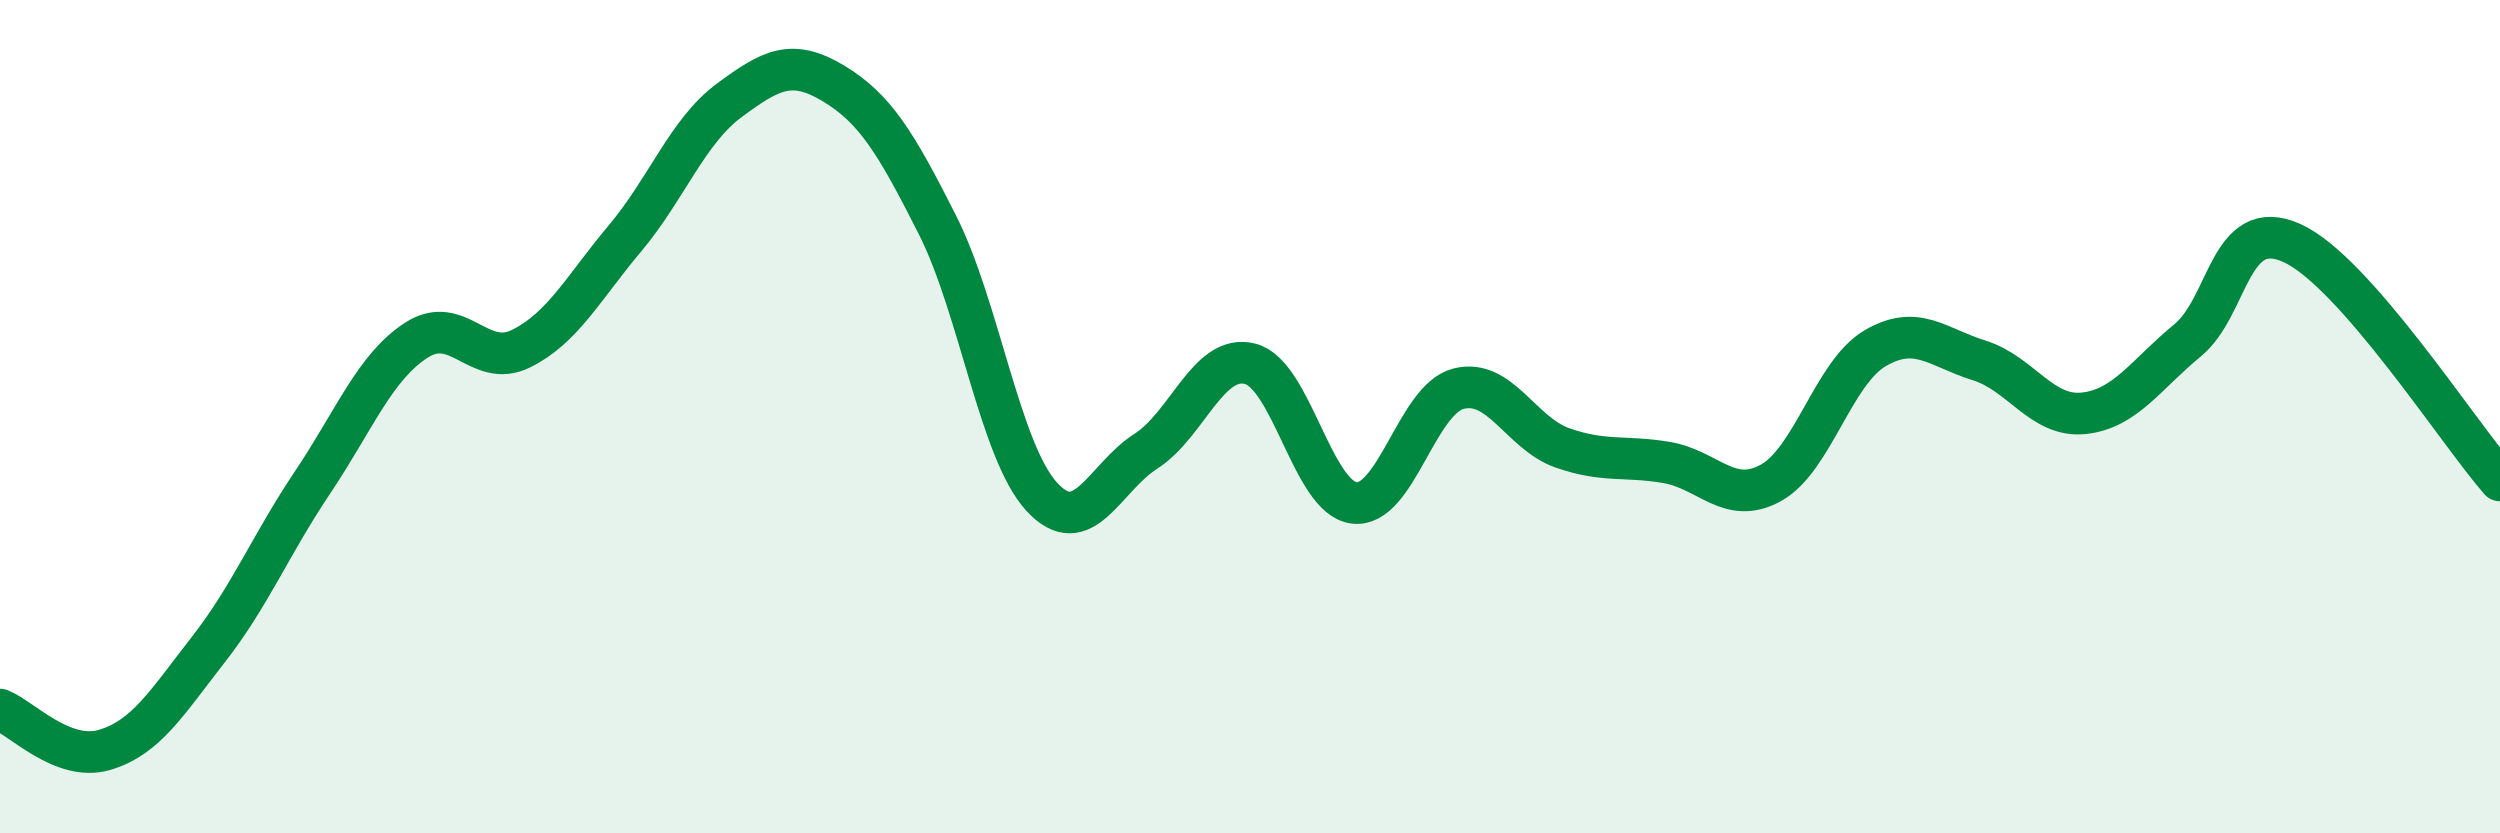
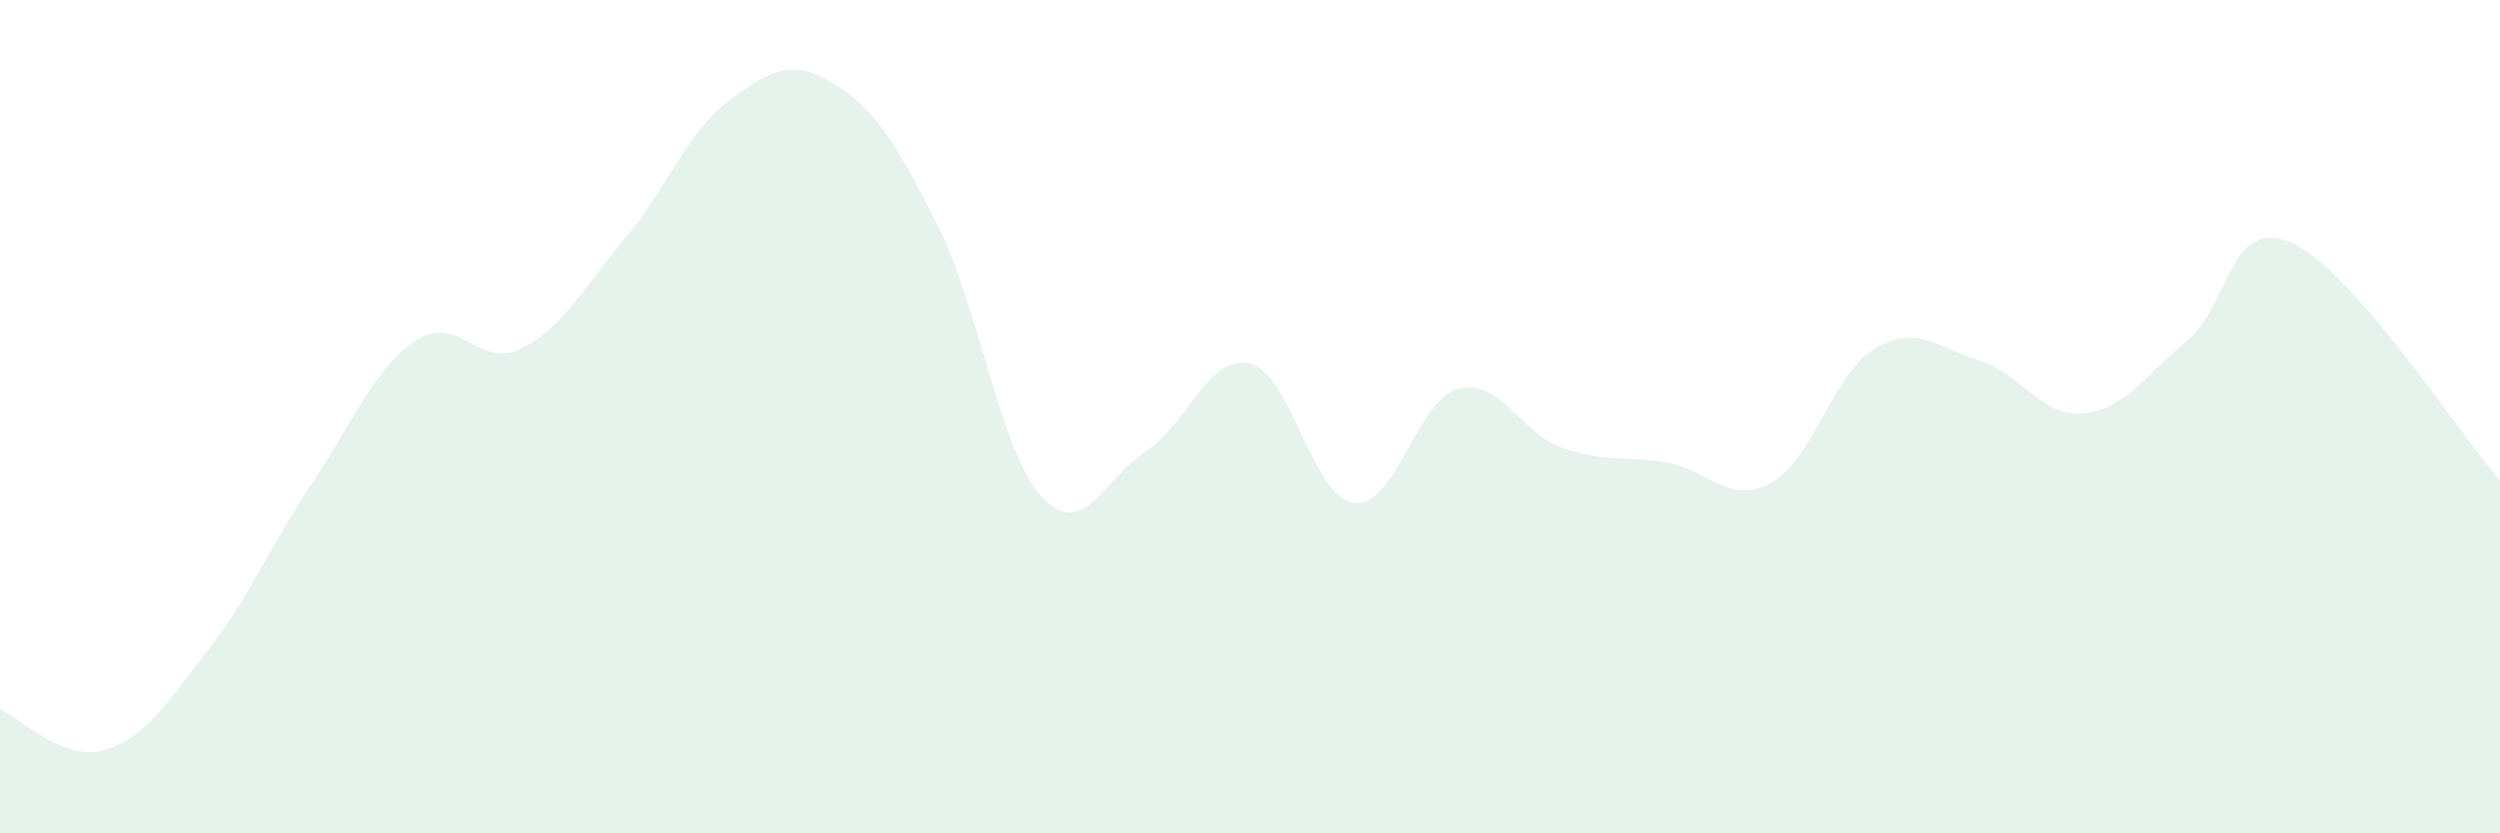
<svg xmlns="http://www.w3.org/2000/svg" width="60" height="20" viewBox="0 0 60 20">
  <path d="M 0,17.03 C 0.5,17.22 1.5,18.29 2.5,18 C 3.5,17.71 4,16.87 5,15.59 C 6,14.31 6.5,13.07 7.5,11.58 C 8.5,10.09 9,8.8 10,8.16 C 11,7.52 11.5,8.86 12.5,8.37 C 13.5,7.88 14,6.91 15,5.72 C 16,4.53 16.5,3.15 17.5,2.41 C 18.5,1.67 19,1.4 20,2 C 21,2.6 21.5,3.42 22.5,5.4 C 23.5,7.38 24,10.83 25,11.92 C 26,13.01 26.5,11.47 27.5,10.83 C 28.5,10.19 29,8.48 30,8.73 C 31,8.98 31.5,11.95 32.5,12.07 C 33.5,12.19 34,9.59 35,9.33 C 36,9.07 36.5,10.4 37.5,10.75 C 38.5,11.1 39,10.93 40,11.1 C 41,11.27 41.5,12.14 42.5,11.59 C 43.5,11.04 44,8.95 45,8.36 C 46,7.77 46.5,8.34 47.5,8.65 C 48.5,8.96 49,10.02 50,9.92 C 51,9.82 51.5,8.99 52.5,8.17 C 53.5,7.35 53.5,5.16 55,5.83 C 56.5,6.5 59,10.39 60,11.53L60 20L0 20Z" fill="#008740" opacity="0.1" stroke-linecap="round" stroke-linejoin="round" />
-   <path d="M 0,17.03 C 0.5,17.22 1.5,18.29 2.5,18 C 3.5,17.71 4,16.87 5,15.59 C 6,14.31 6.5,13.07 7.5,11.58 C 8.5,10.09 9,8.8 10,8.16 C 11,7.52 11.5,8.86 12.5,8.37 C 13.5,7.88 14,6.91 15,5.72 C 16,4.53 16.5,3.15 17.5,2.41 C 18.5,1.67 19,1.4 20,2 C 21,2.6 21.5,3.42 22.5,5.4 C 23.5,7.38 24,10.83 25,11.92 C 26,13.01 26.5,11.47 27.5,10.83 C 28.5,10.19 29,8.48 30,8.73 C 31,8.98 31.5,11.95 32.5,12.07 C 33.5,12.19 34,9.59 35,9.33 C 36,9.07 36.5,10.4 37.5,10.75 C 38.5,11.1 39,10.93 40,11.1 C 41,11.27 41.5,12.14 42.5,11.59 C 43.5,11.04 44,8.95 45,8.36 C 46,7.77 46.5,8.34 47.5,8.65 C 48.5,8.96 49,10.02 50,9.92 C 51,9.82 51.5,8.99 52.5,8.17 C 53.5,7.35 53.5,5.16 55,5.83 C 56.5,6.5 59,10.39 60,11.53" stroke="#008740" stroke-width="1" fill="none" stroke-linecap="round" stroke-linejoin="round" />
</svg>